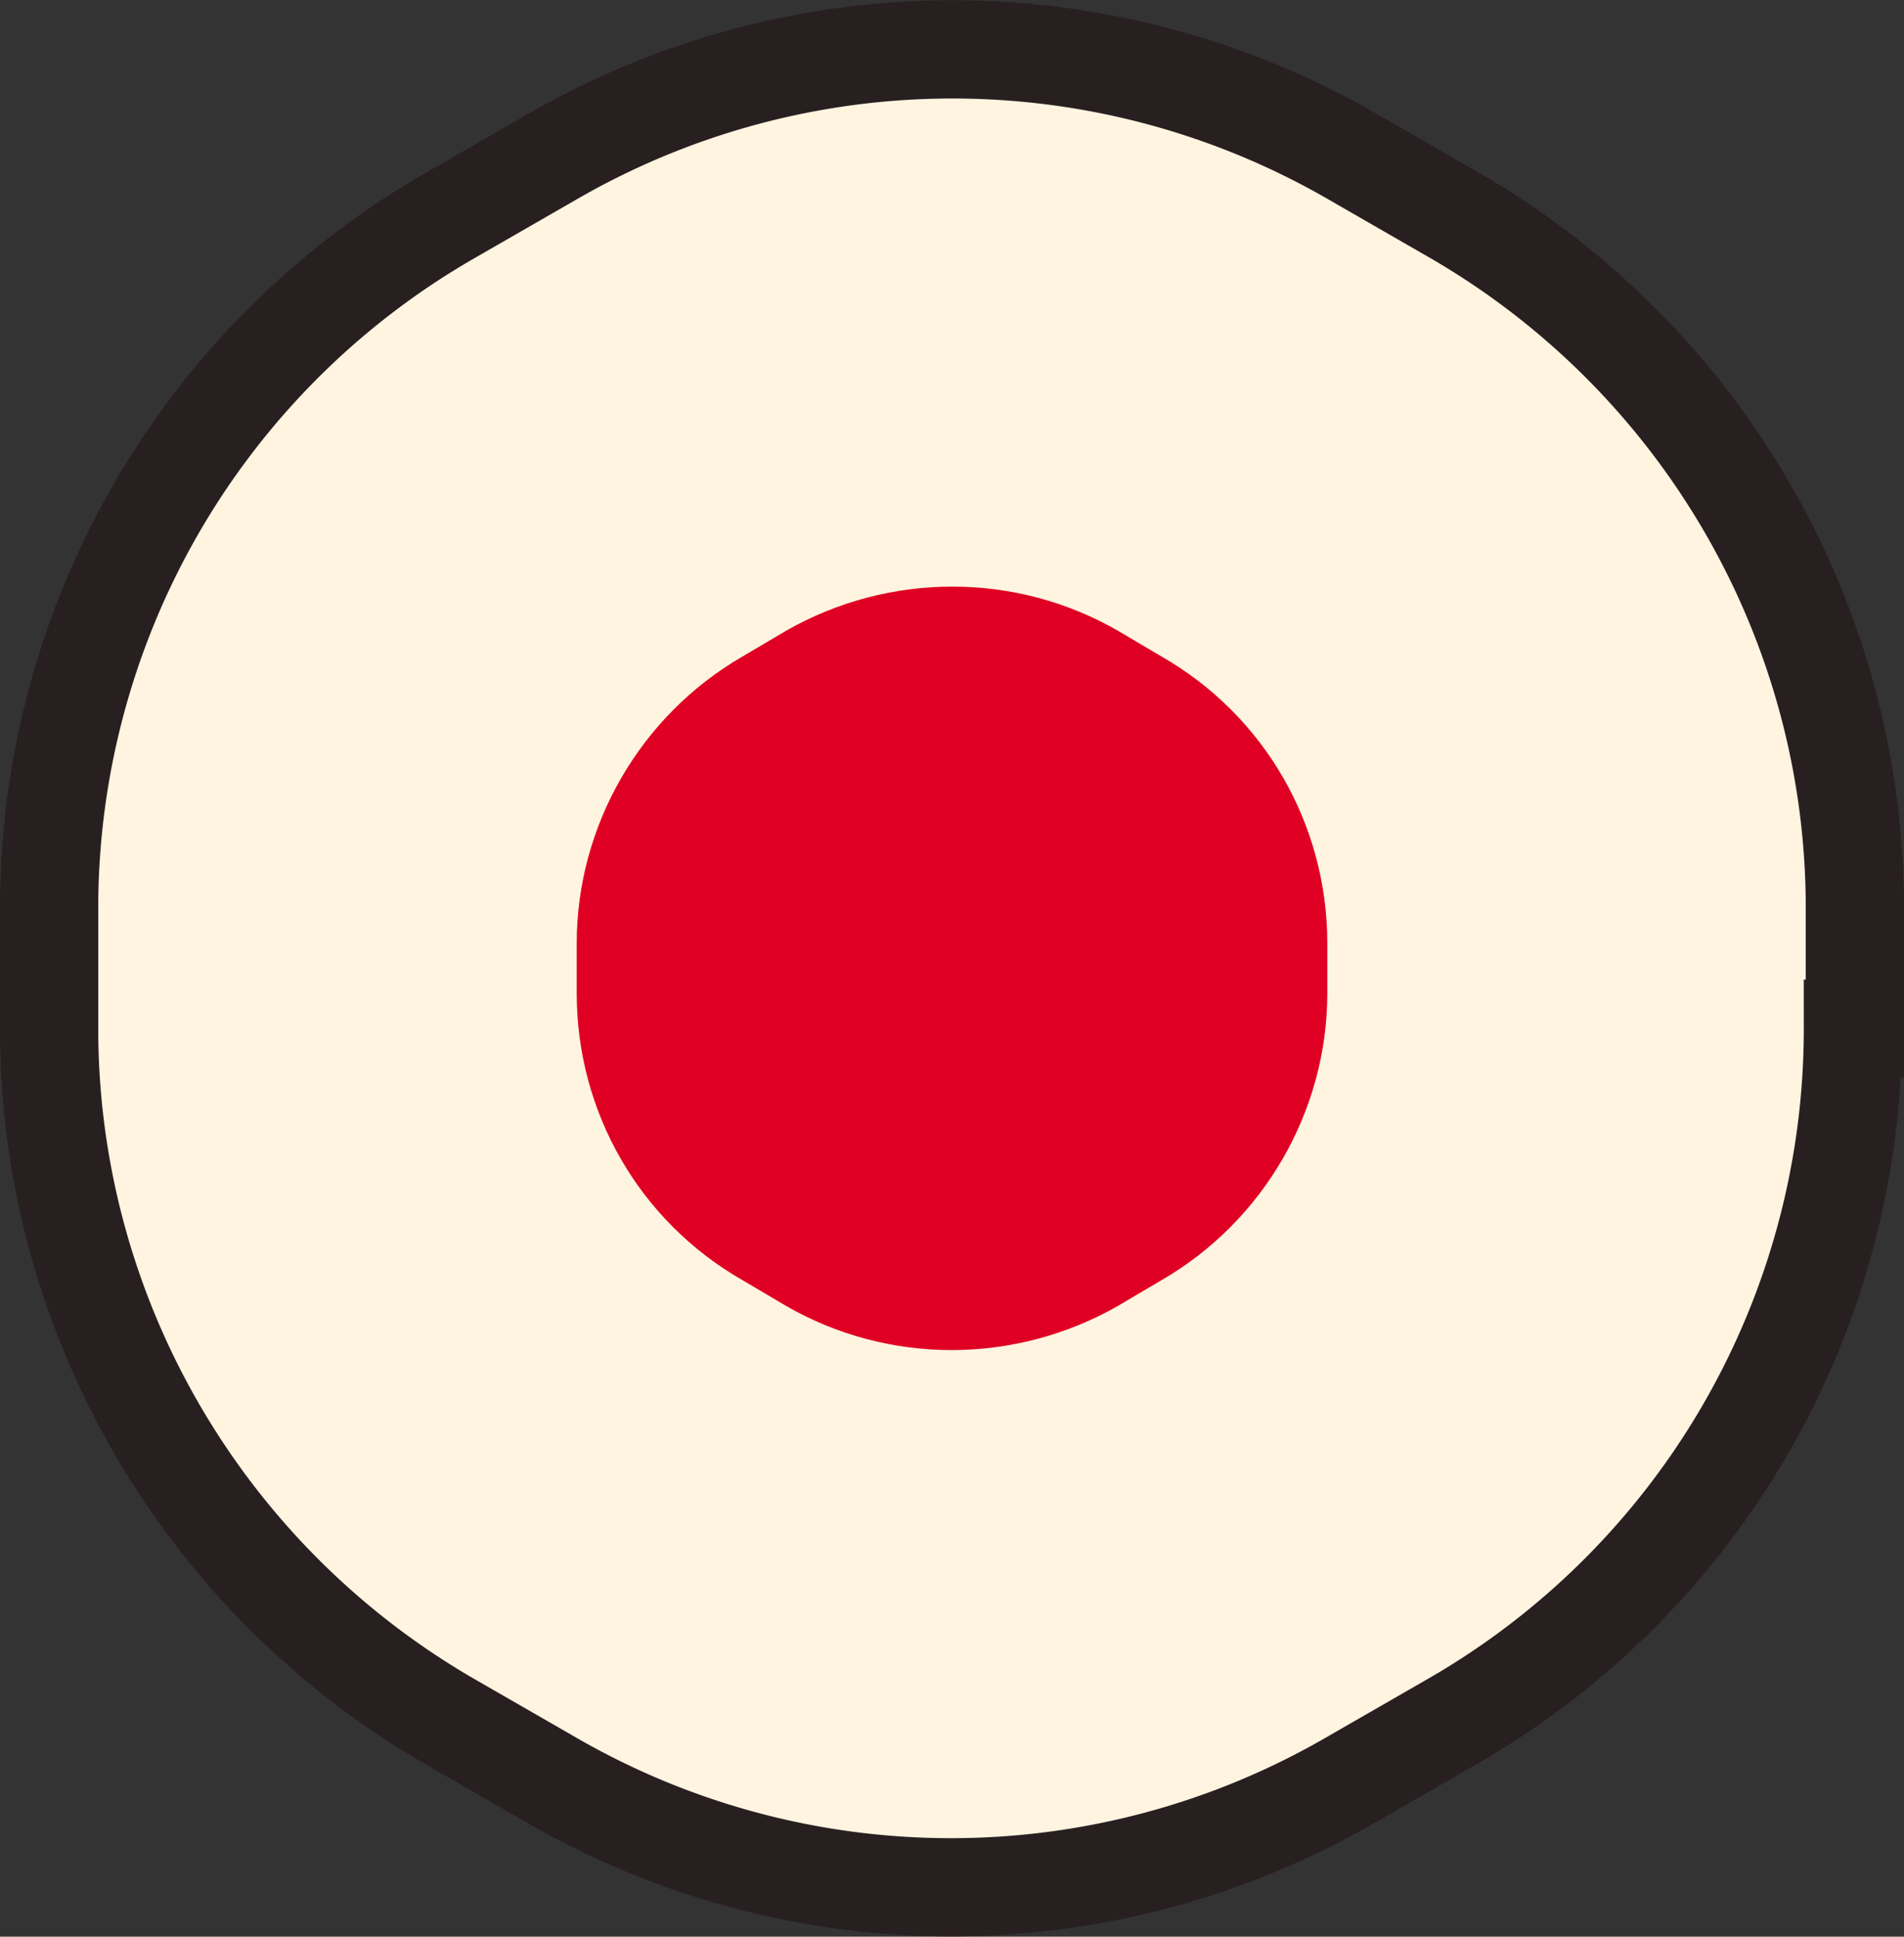
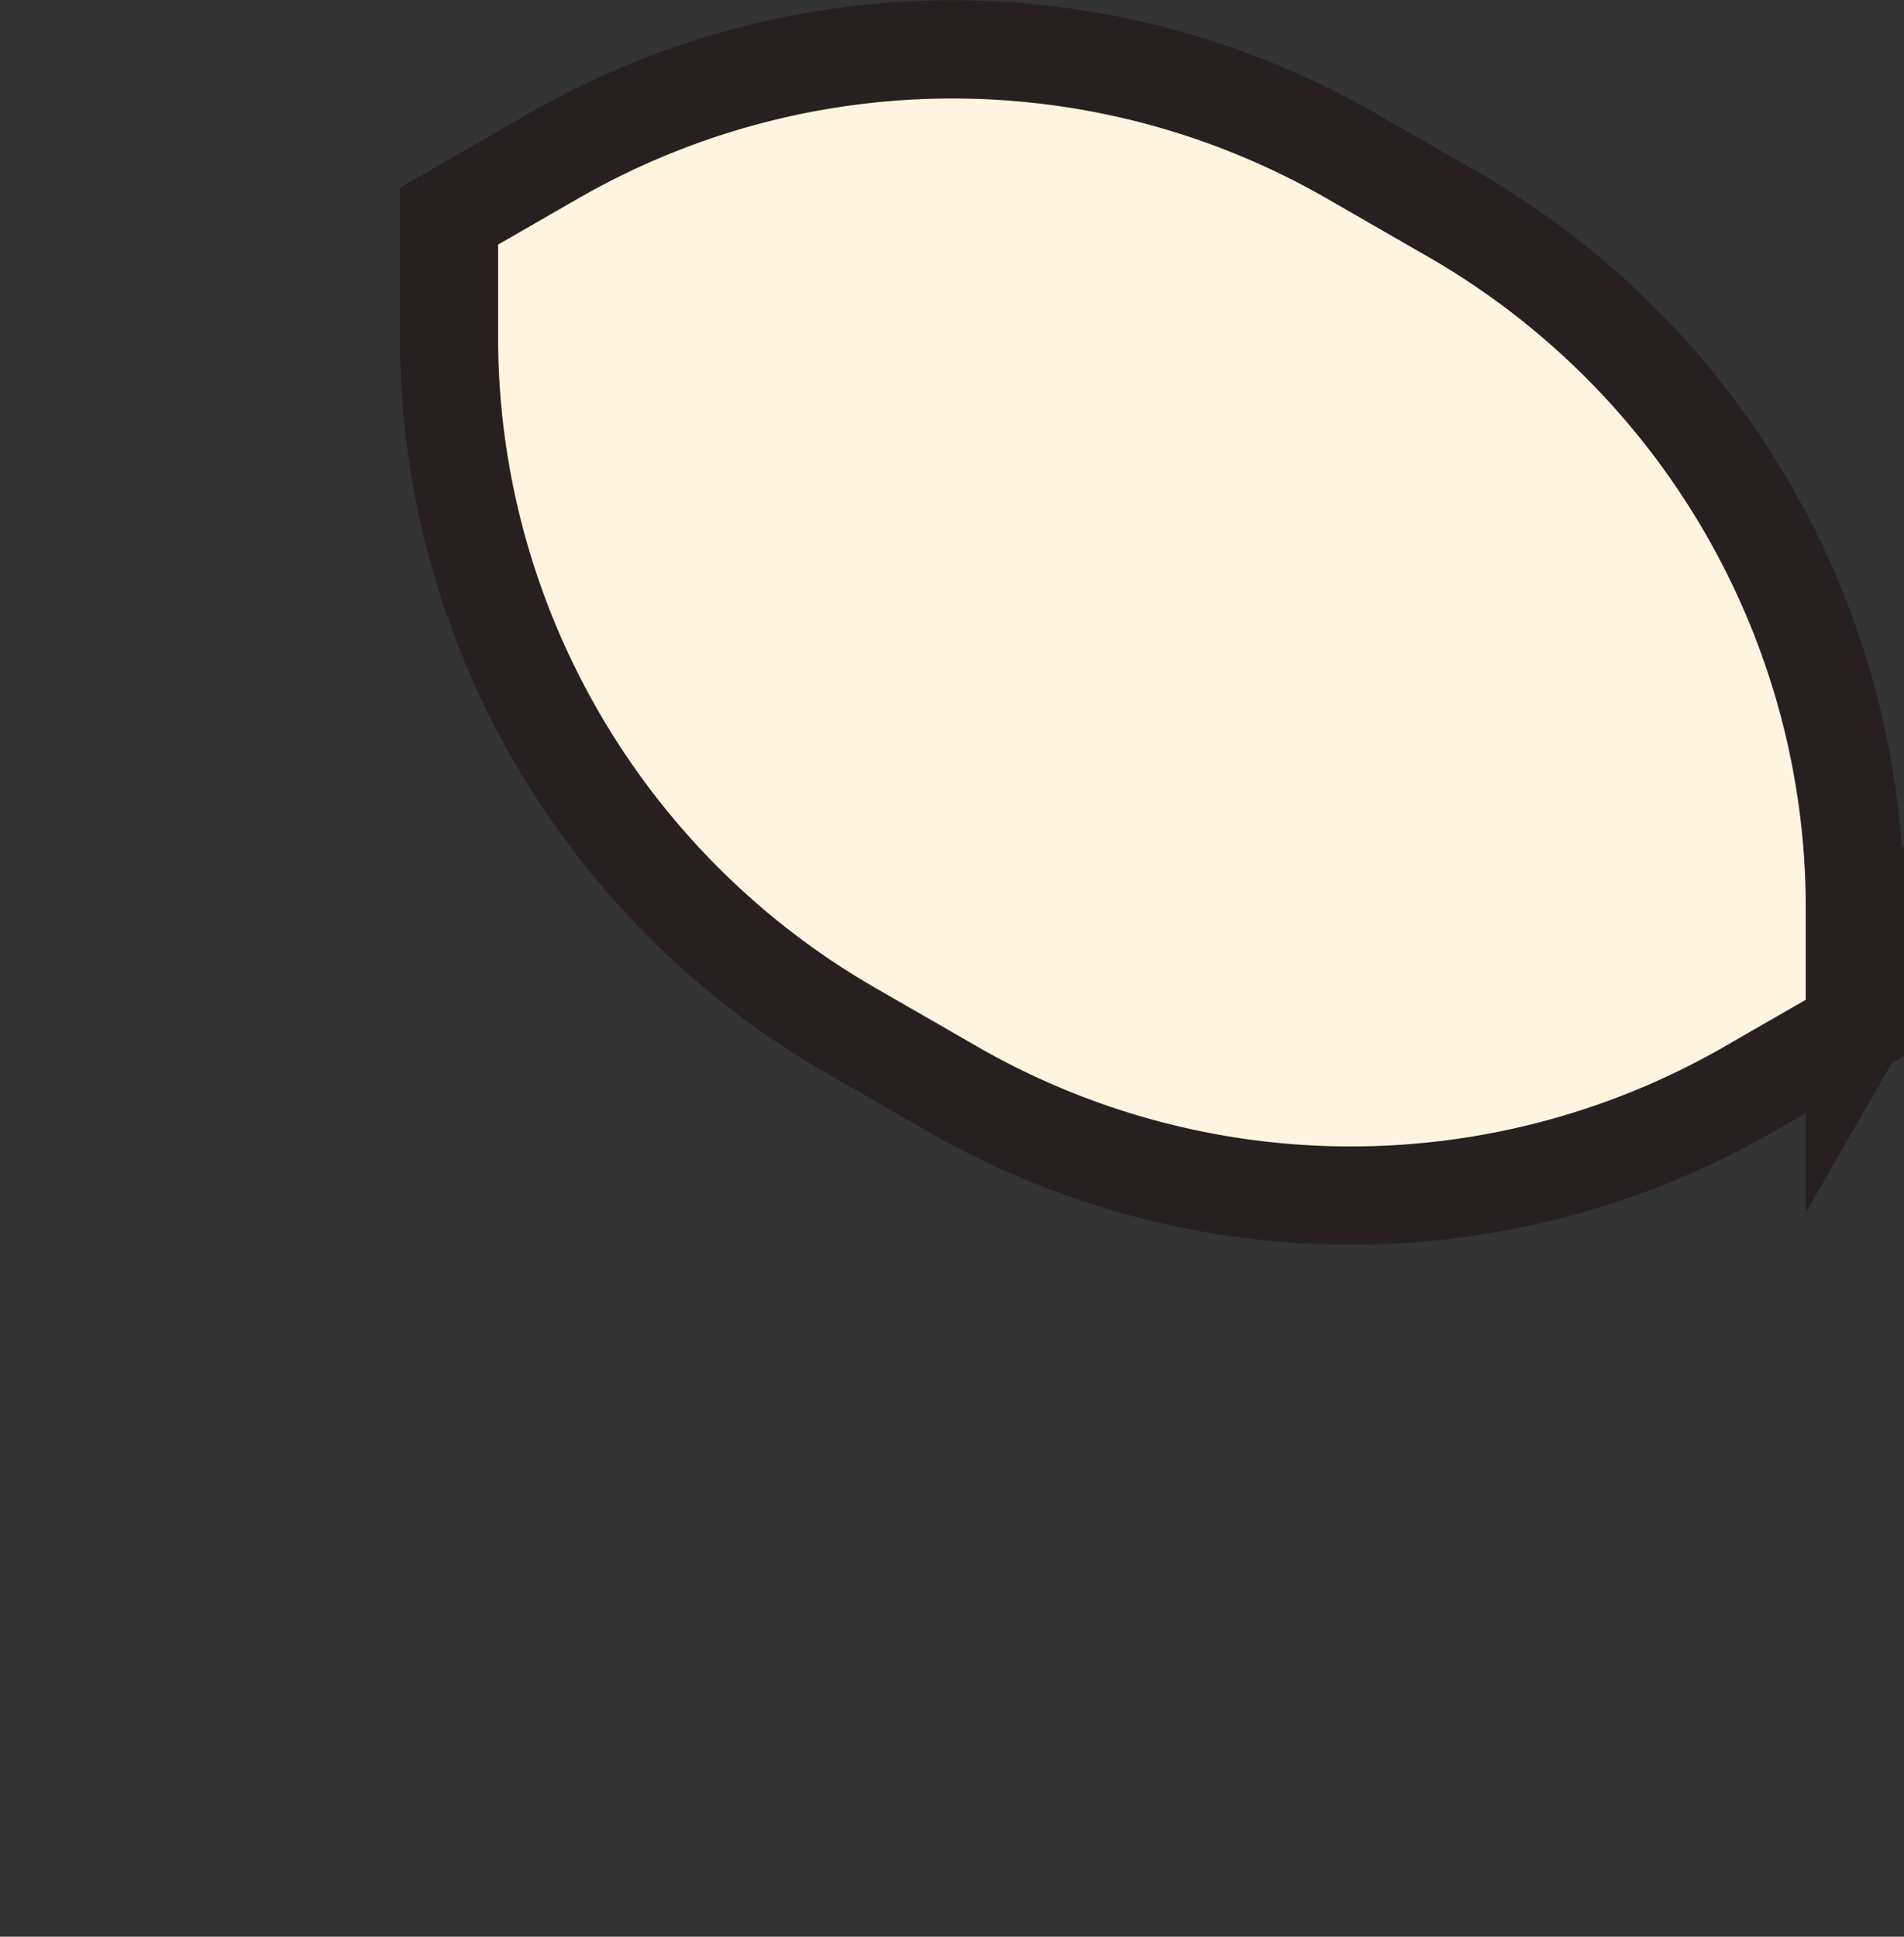
<svg xmlns="http://www.w3.org/2000/svg" id="_レイヤー_2" data-name="レイヤー 2" viewBox="0 0 19.38 19.71">
  <rect x="0" y="0" width="19.38" height="19.71" fill="#333333" stroke="none" />
  <g id="_レイアウト" data-name="レイアウト">
-     <path d="M18.88 10.47V9.24c0-2.9-1.55-5.58-4.06-7.04l-1.06-.61a8.141 8.141 0 00-8.13 0l-1.06.61A8.127 8.127 0 00.5 9.24v1.23c0 2.9 1.55 5.58 4.06 7.04l1.06.61a8.122 8.122 0 008.12 0l1.06-.61a8.126 8.126 0 004.06-7.04z" fill="#fff4e0" stroke="#281f21" stroke-miterlimit="10" />
-     <path d="M13.51 10.11V9.6c0-1.21-.64-2.32-1.69-2.92l-.44-.26c-1.04-.6-2.33-.6-3.38 0l-.44.26c-1.04.6-1.69 1.72-1.69 2.92v.51c0 1.21.64 2.32 1.69 2.92l.44.26c1.04.6 2.33.6 3.38 0l.44-.26c1.04-.6 1.69-1.72 1.69-2.92z" fill="#e00023" />
+     <path d="M18.88 10.47V9.24c0-2.9-1.55-5.58-4.06-7.04l-1.06-.61a8.141 8.141 0 00-8.13 0l-1.06.61v1.23c0 2.9 1.55 5.58 4.06 7.04l1.06.61a8.122 8.122 0 008.12 0l1.06-.61a8.126 8.126 0 004.06-7.04z" fill="#fff4e0" stroke="#281f21" stroke-miterlimit="10" />
  </g>
</svg>